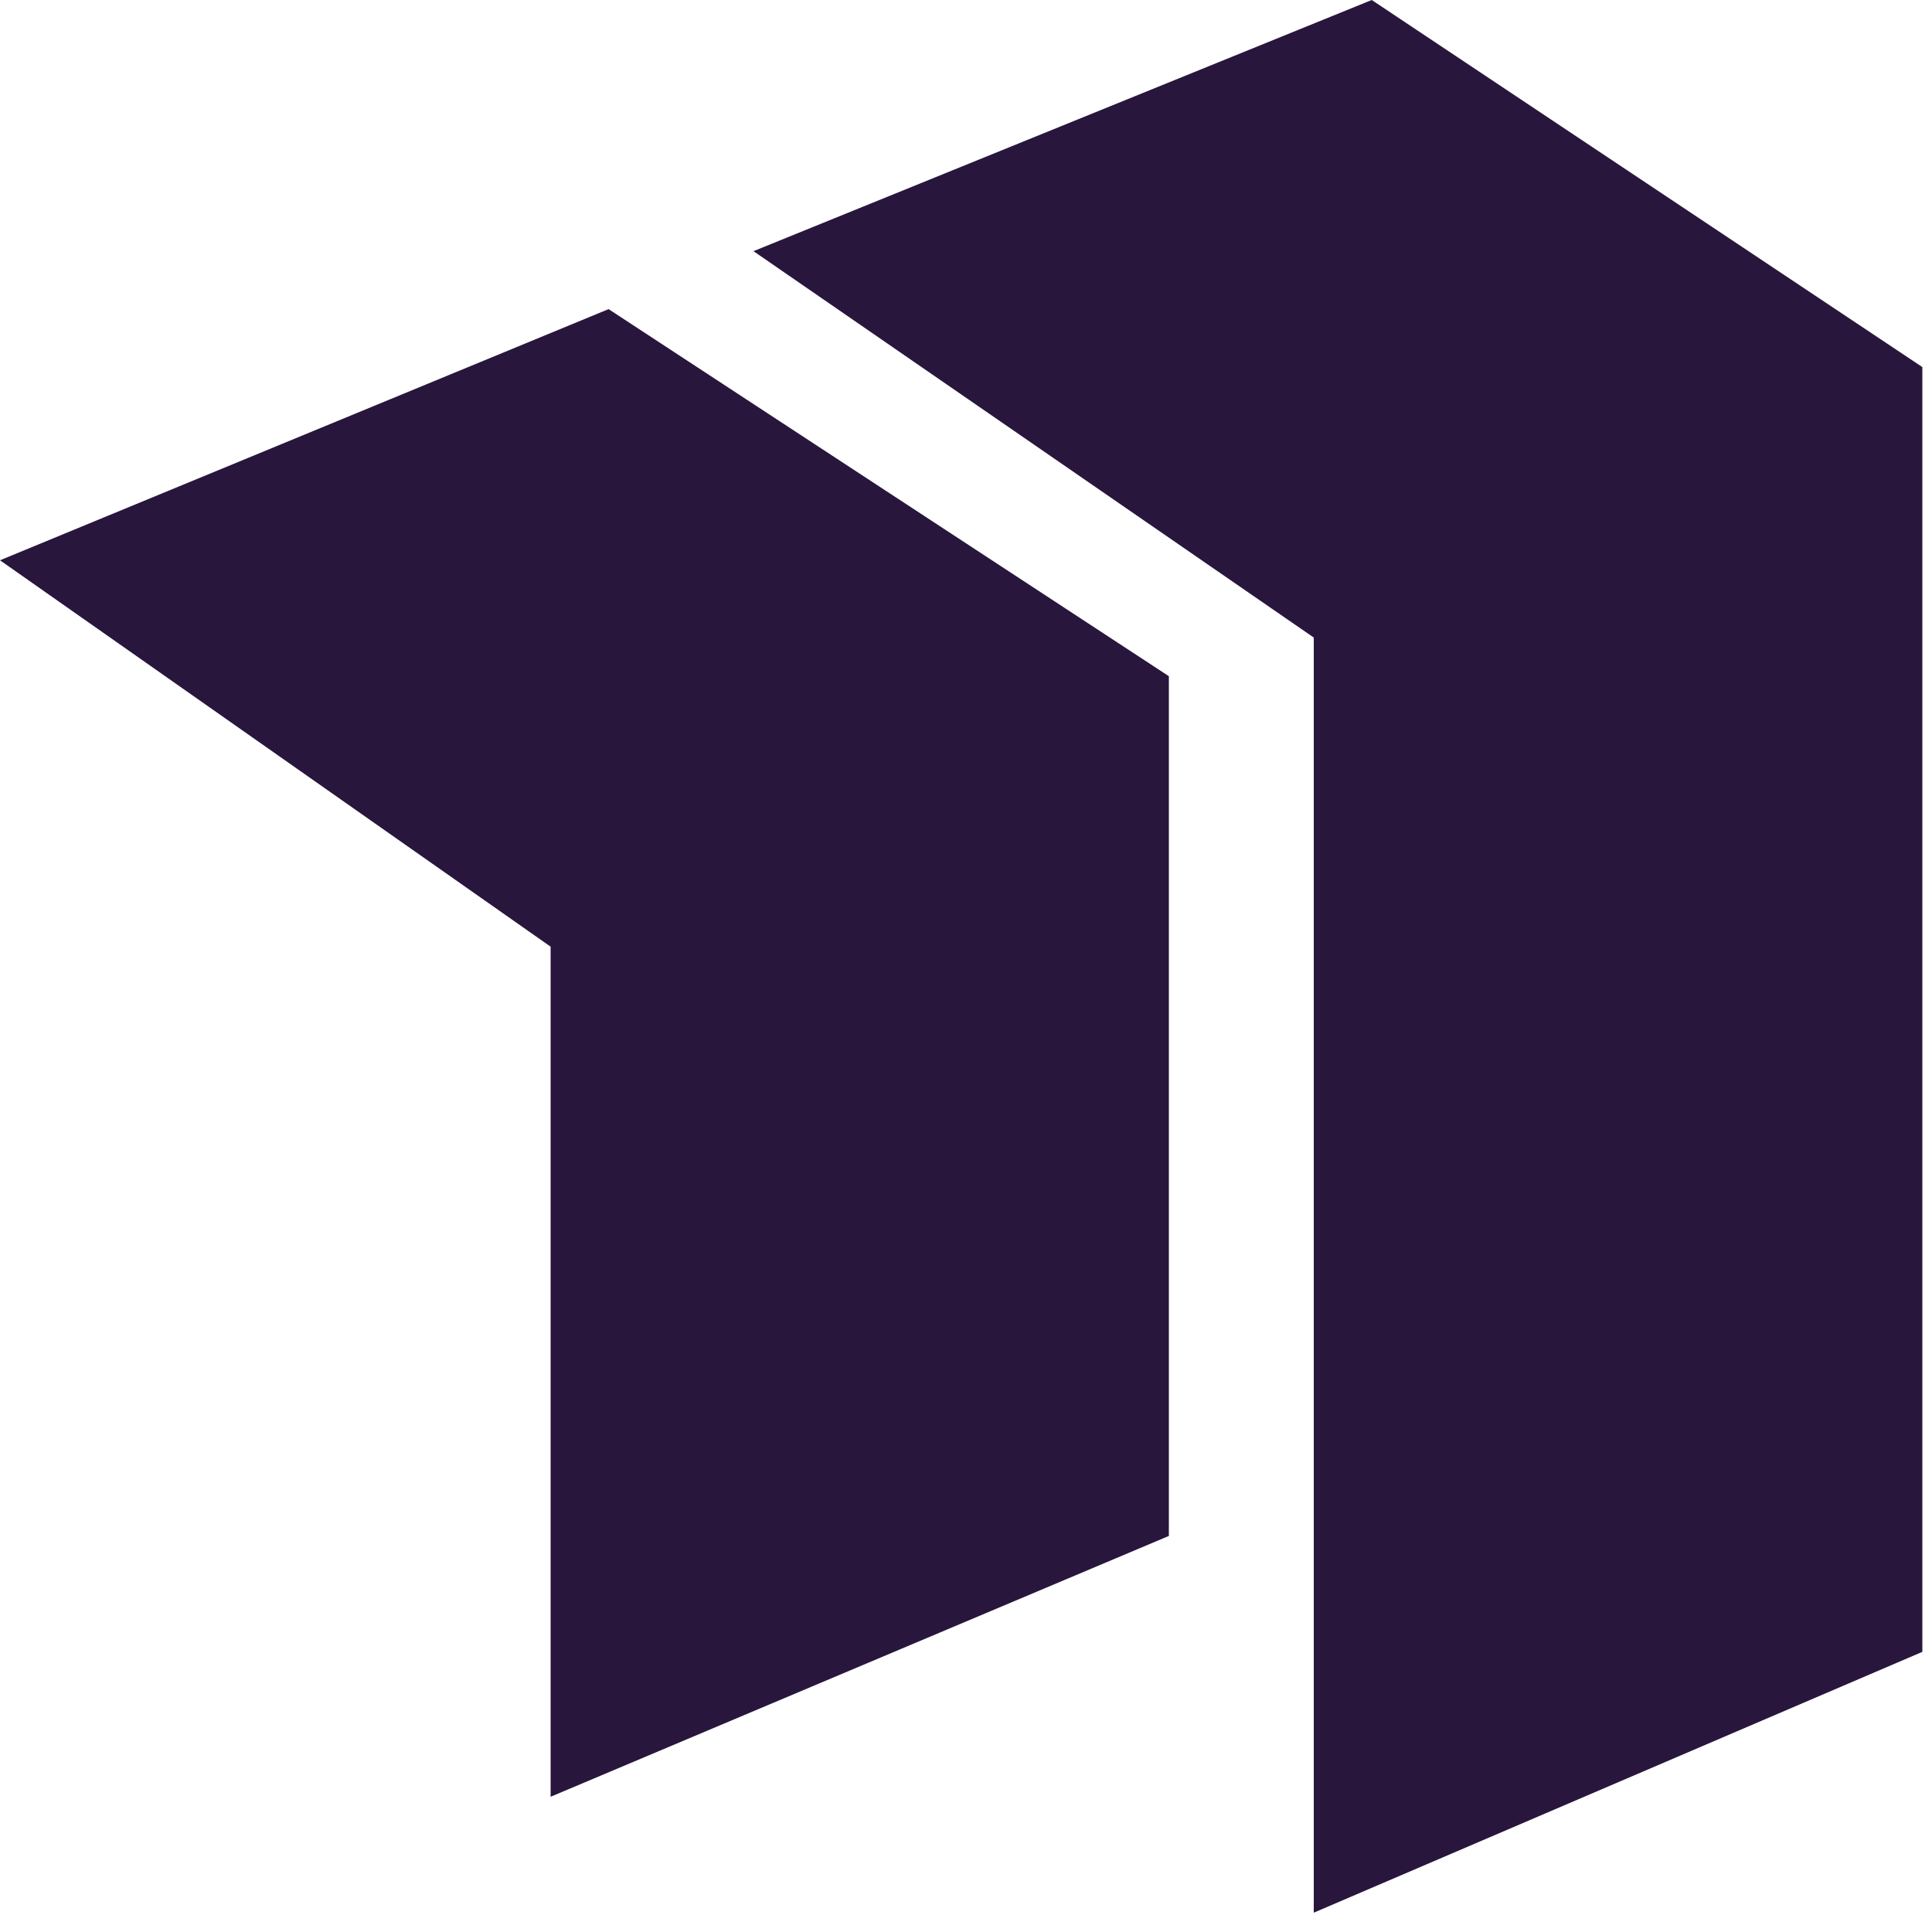
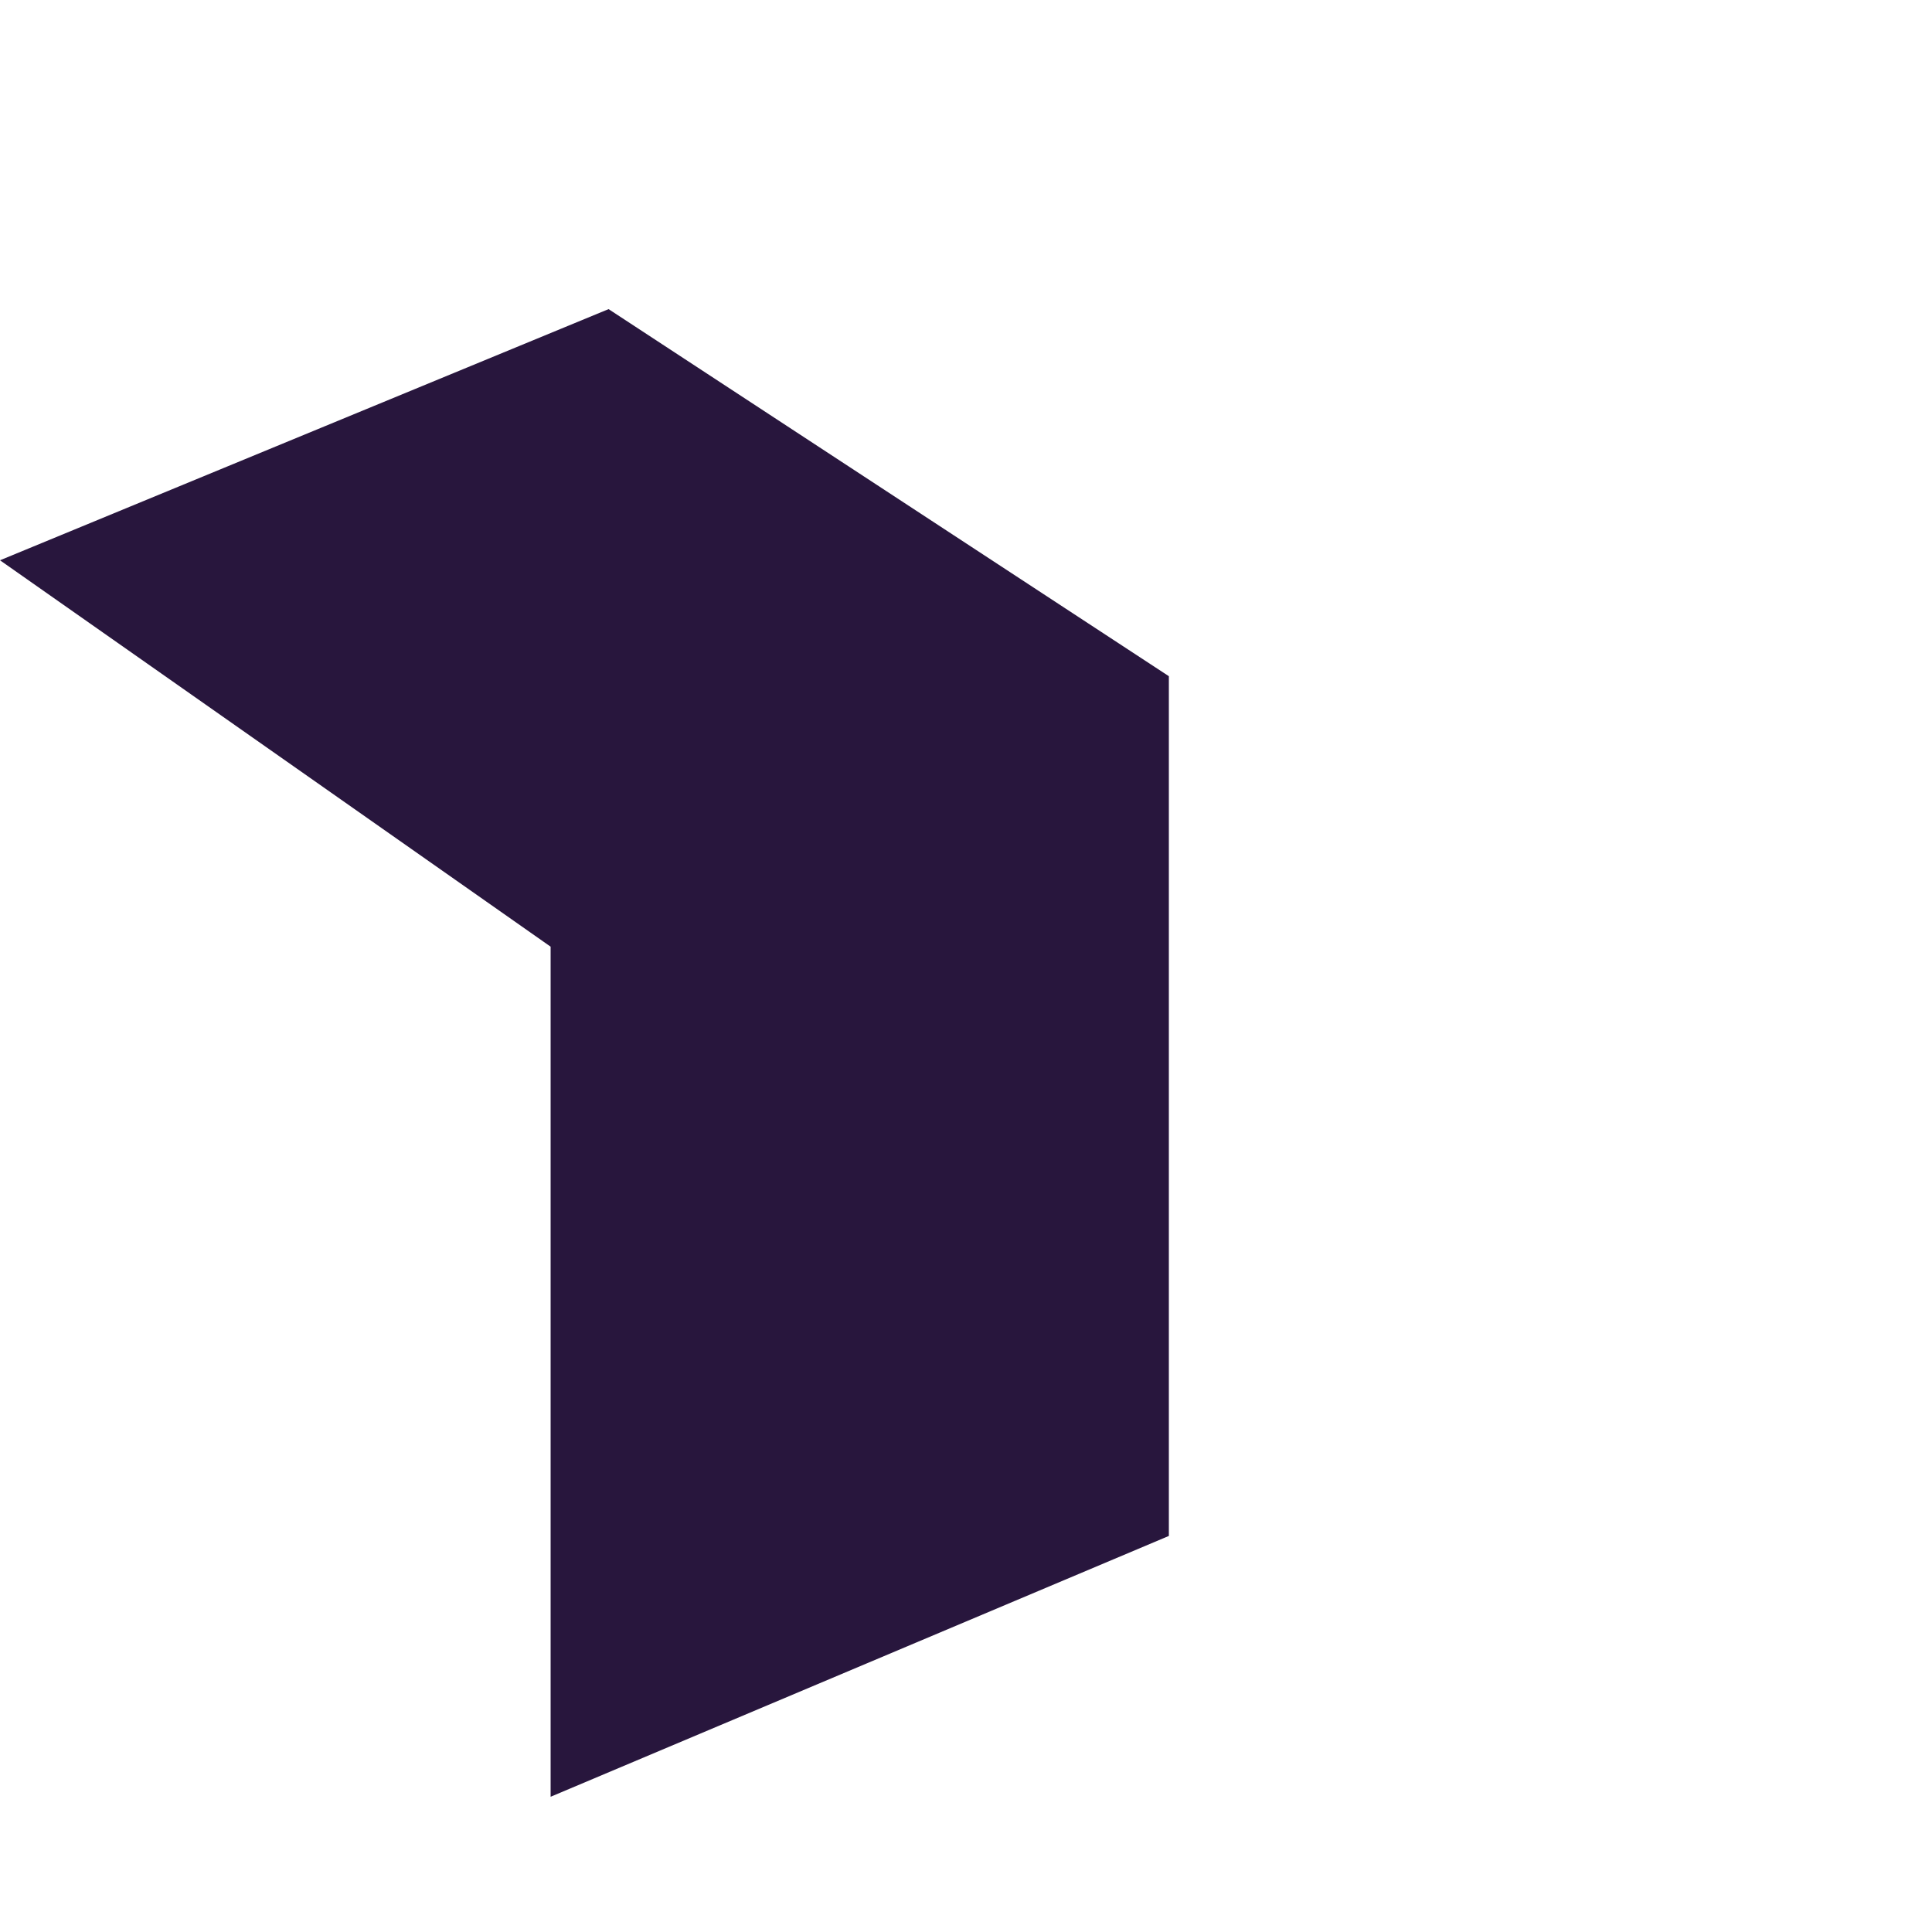
<svg xmlns="http://www.w3.org/2000/svg" width="200" height="200">
  <g fill="#28163d">
    <path d="m63 32 58 38v89l-64 27V98L0 58z" />
-     <path d="m142 0 57 38v133l-63 27V66L78 26z" />
  </g>
  <style>
        @media (prefers-color-scheme:dark){g{fill:#f7f5f2}}
    </style>
</svg>